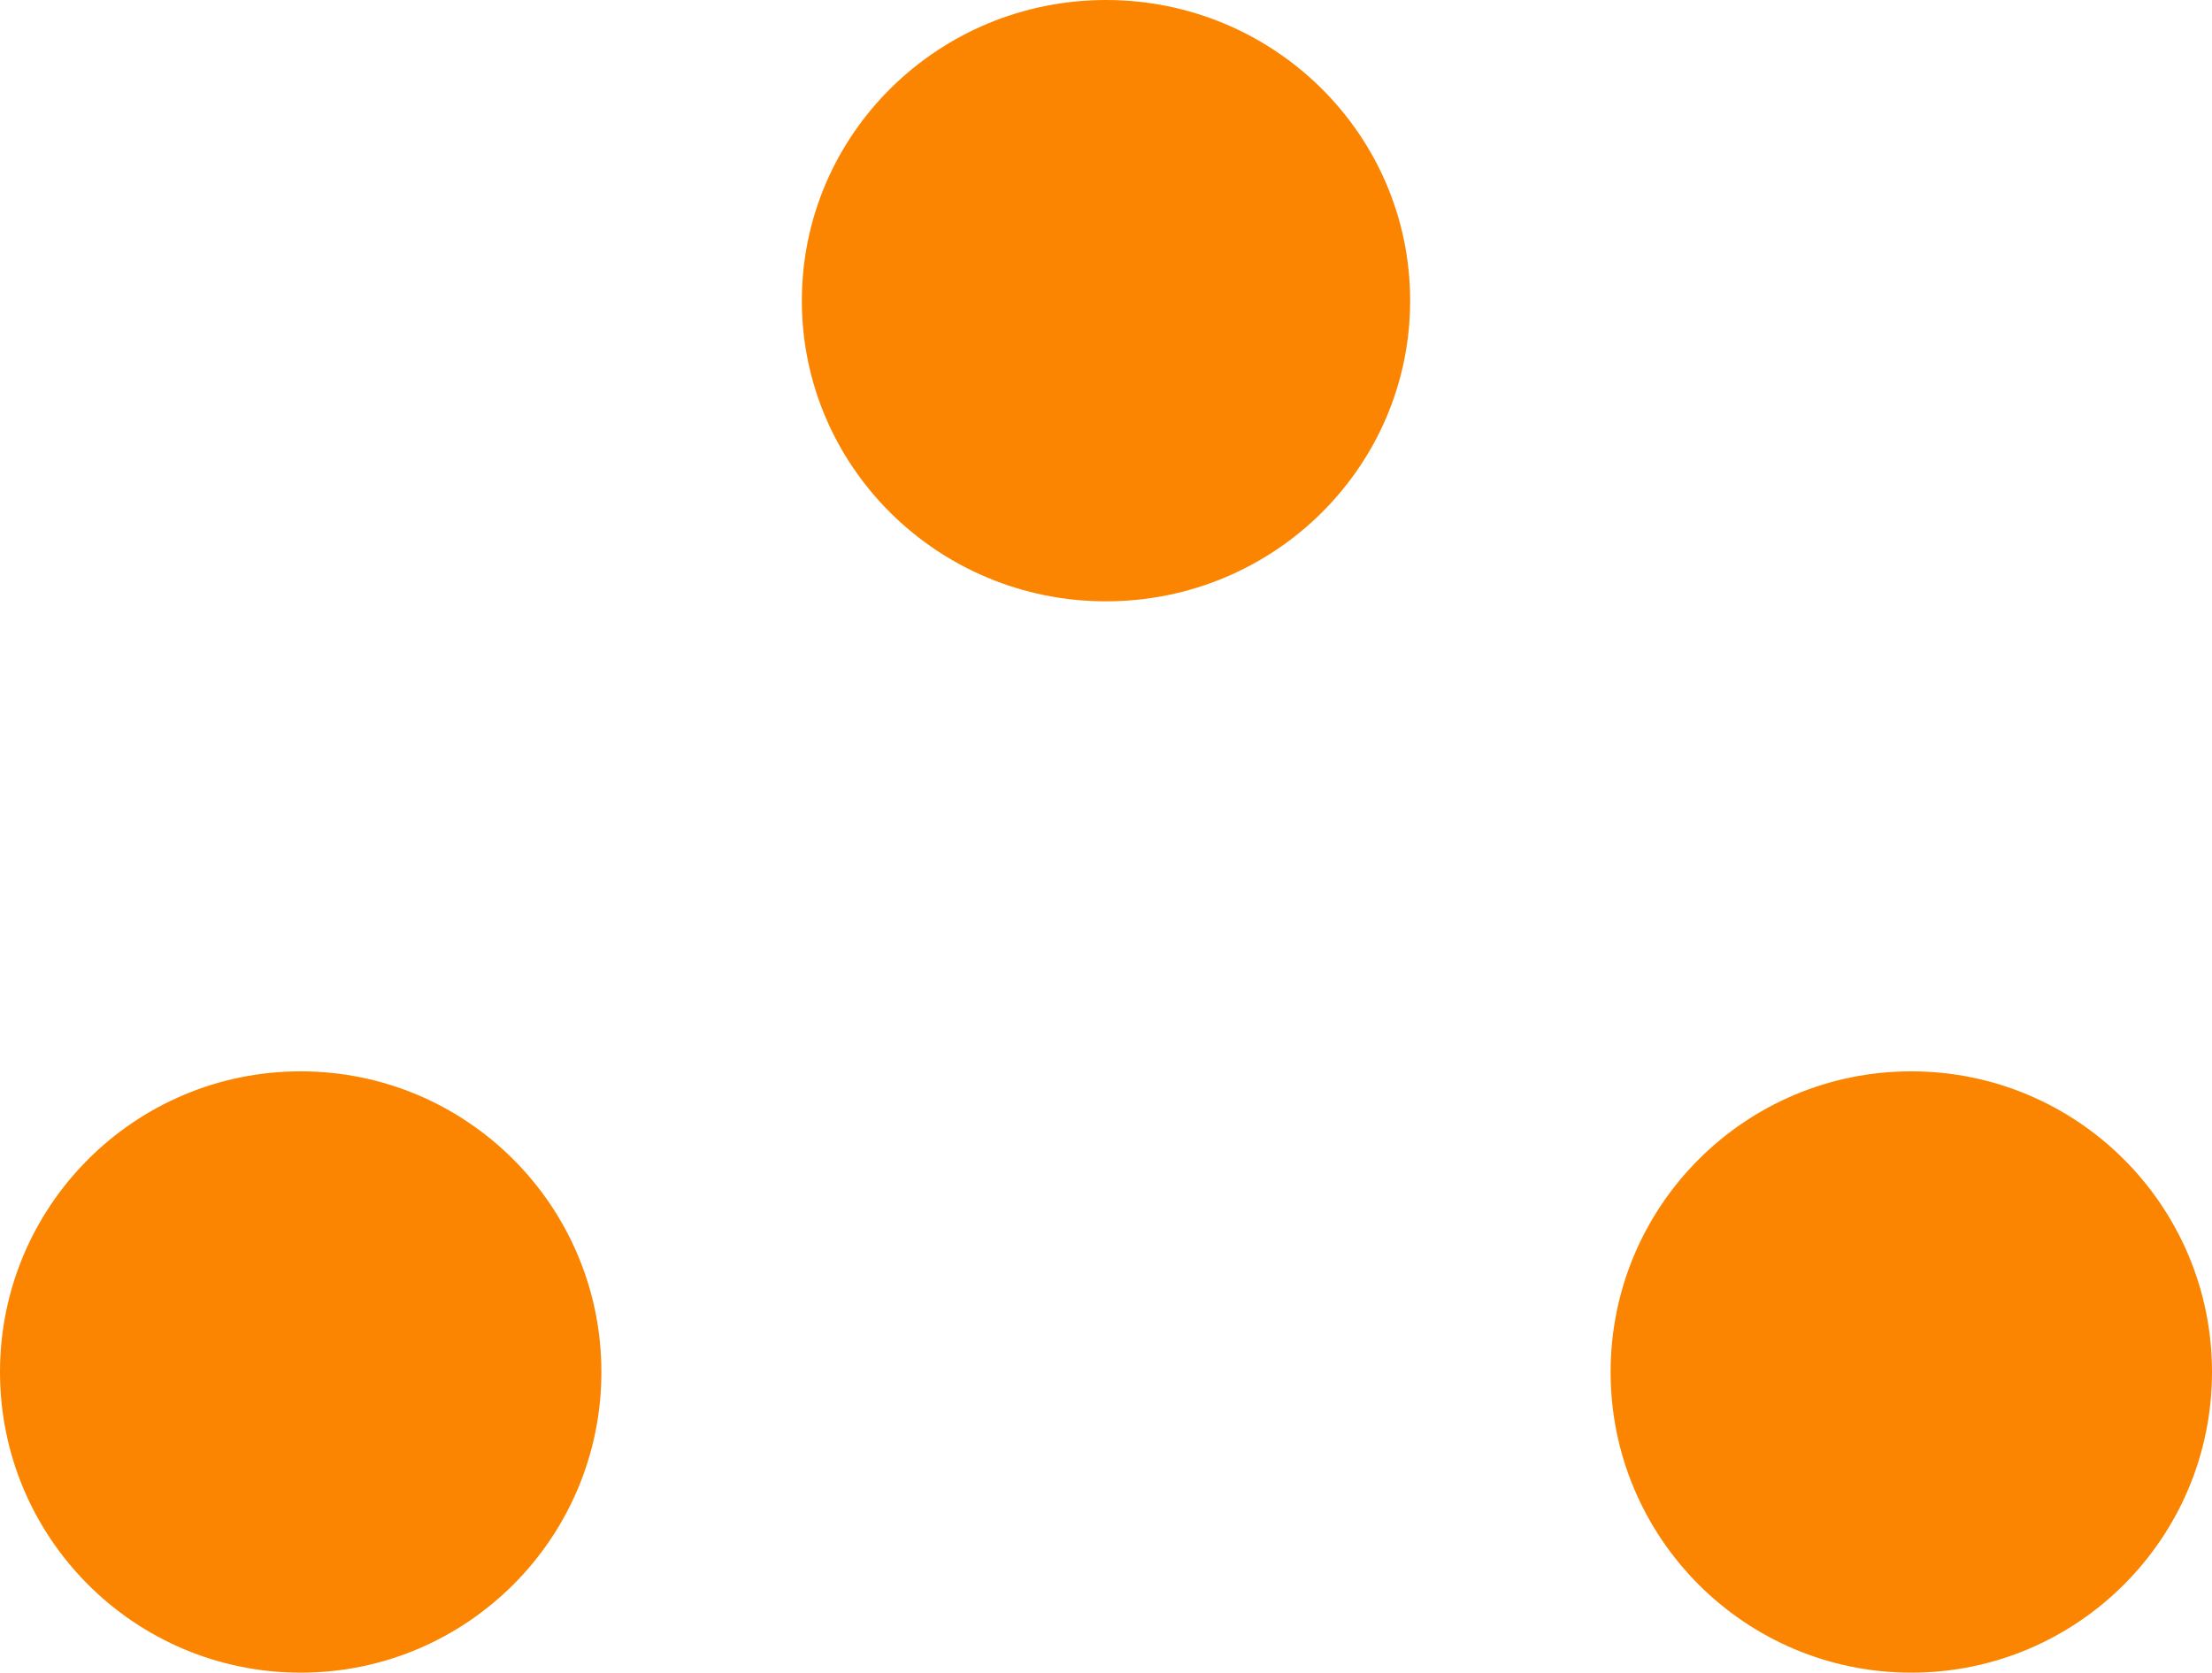
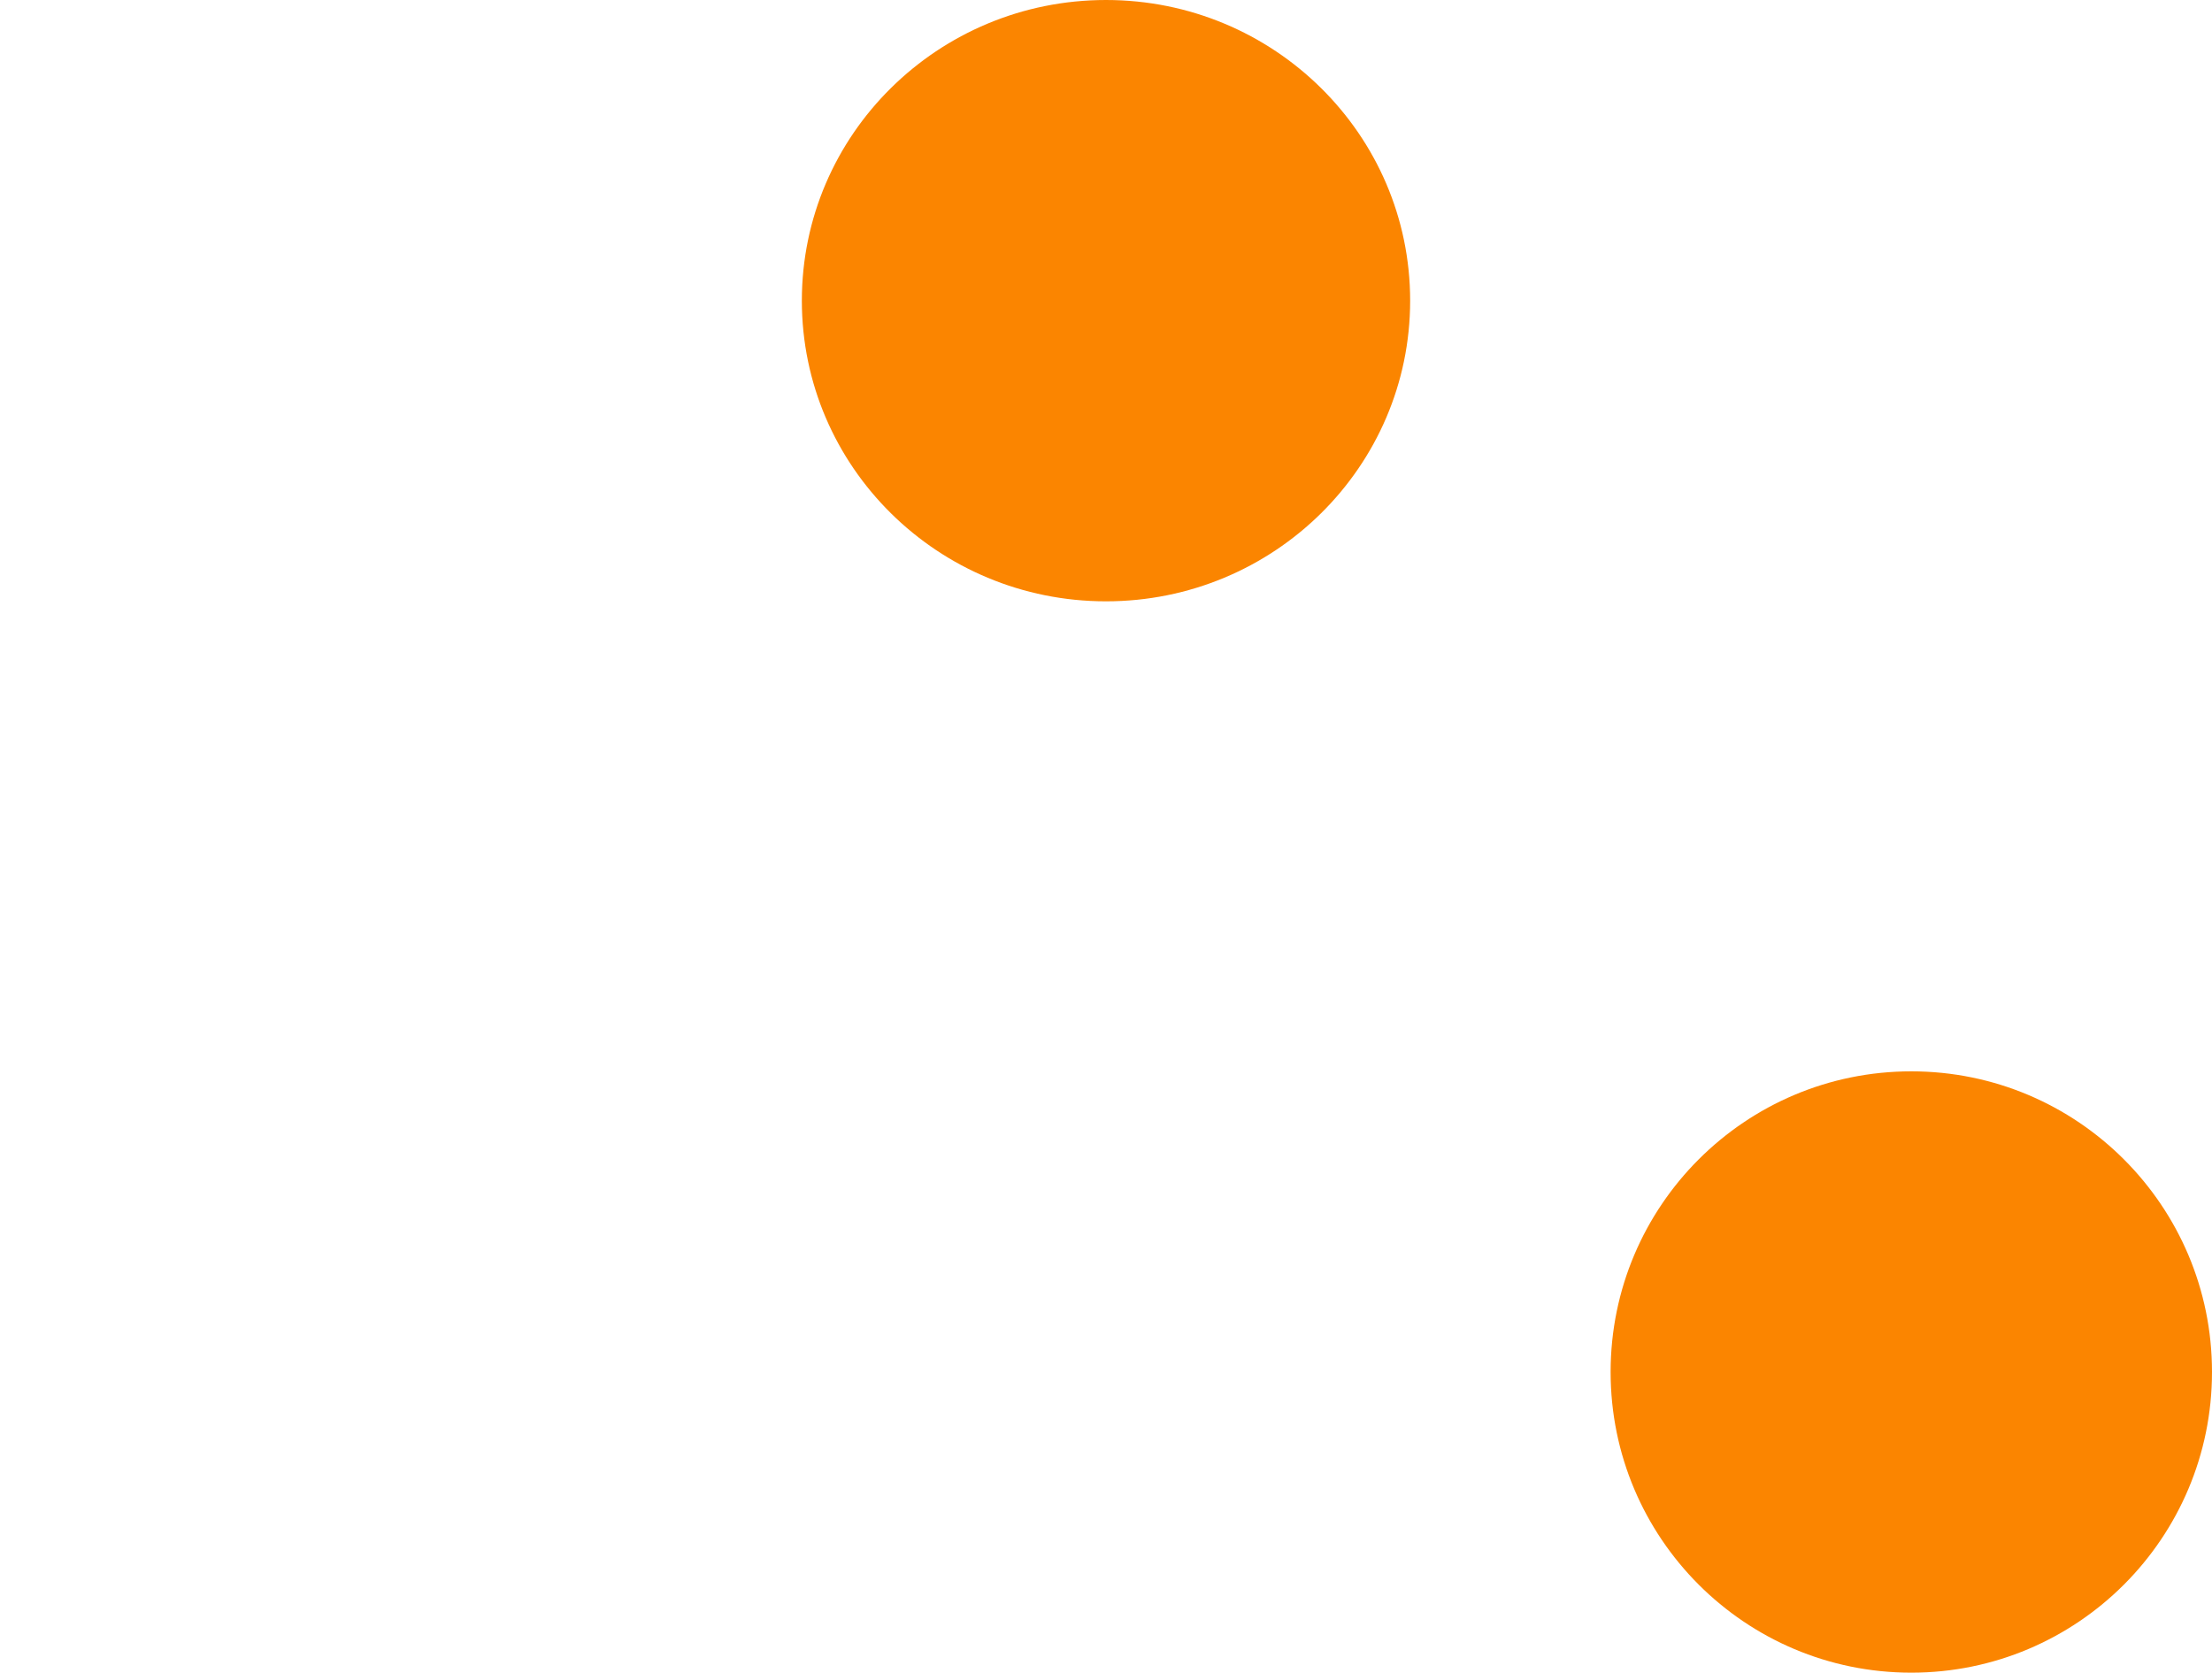
<svg xmlns="http://www.w3.org/2000/svg" width="320" height="242" viewBox="0 0 320 242" fill="none">
-   <circle cx="43.5" cy="43.5" r="43.5" transform="matrix(1 0 0 -1 0 242)" fill="#FB8500" />
  <circle cx="43.5" cy="43.5" r="43.5" transform="matrix(1 0 0 -1 233 242)" fill="#FB8500" />
  <ellipse cx="44" cy="43.5" rx="44" ry="43.5" transform="matrix(1 0 0 -1 116 87)" fill="#FB8500" />
</svg>